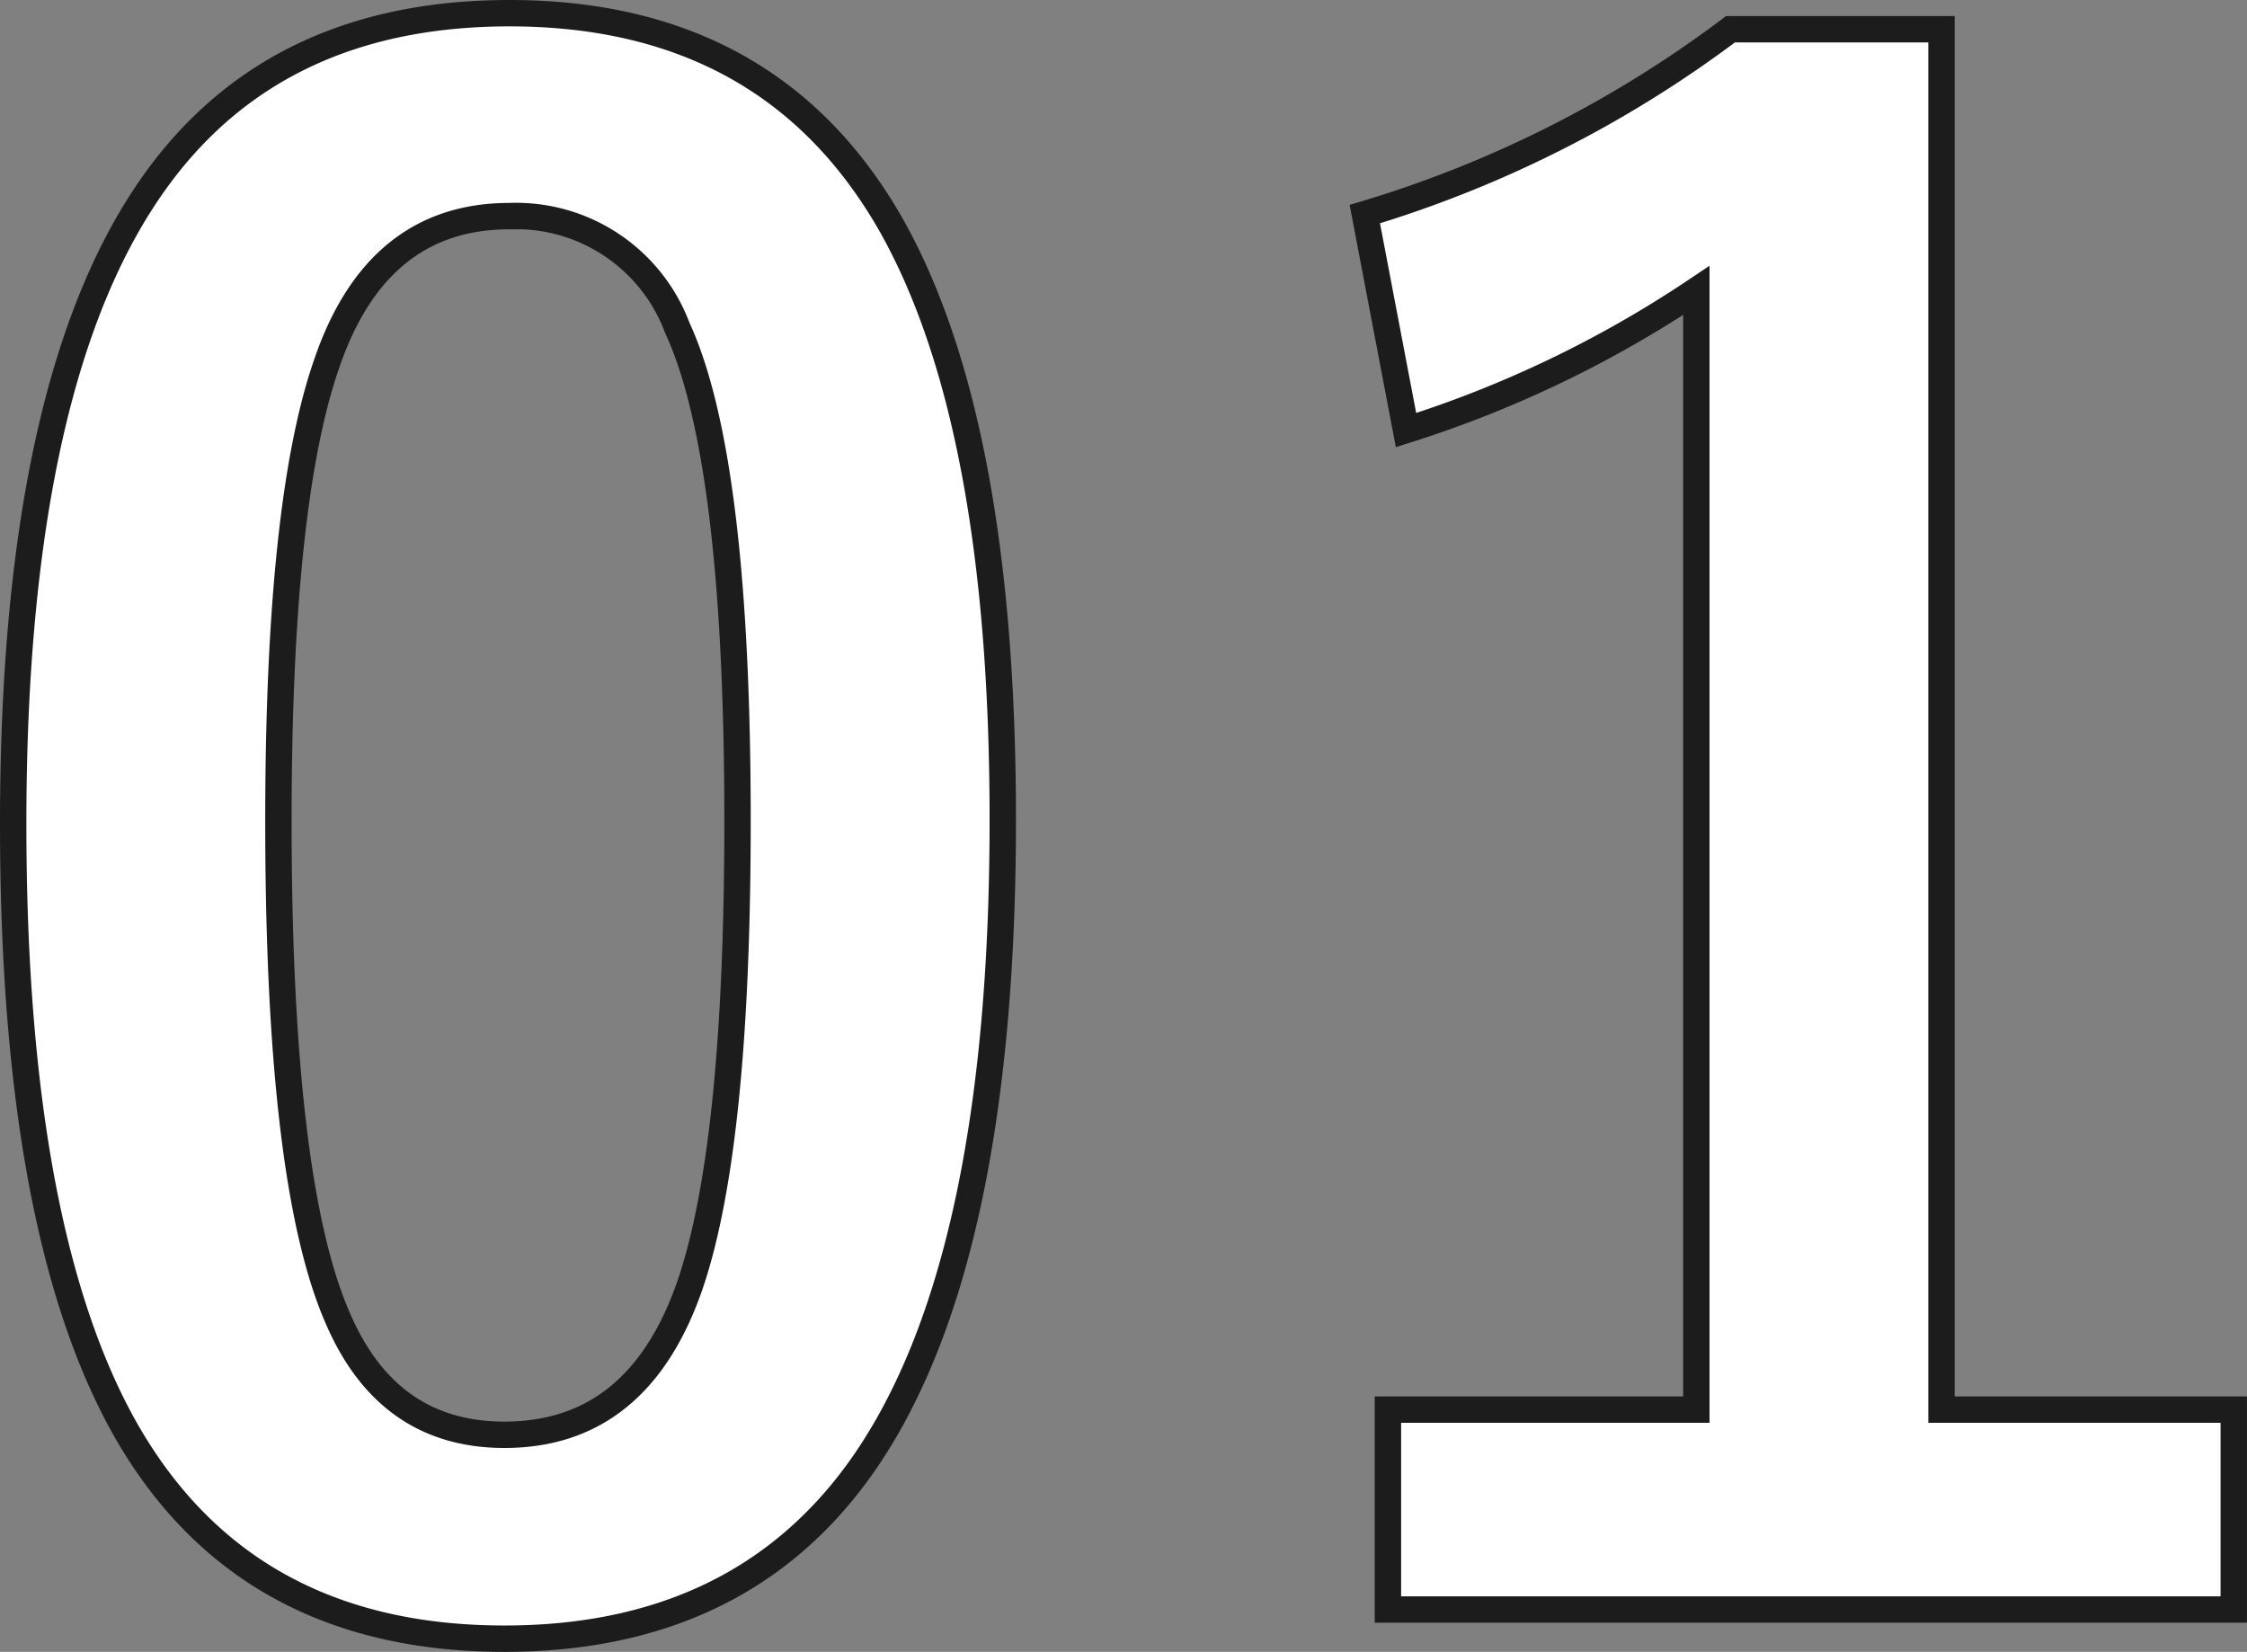
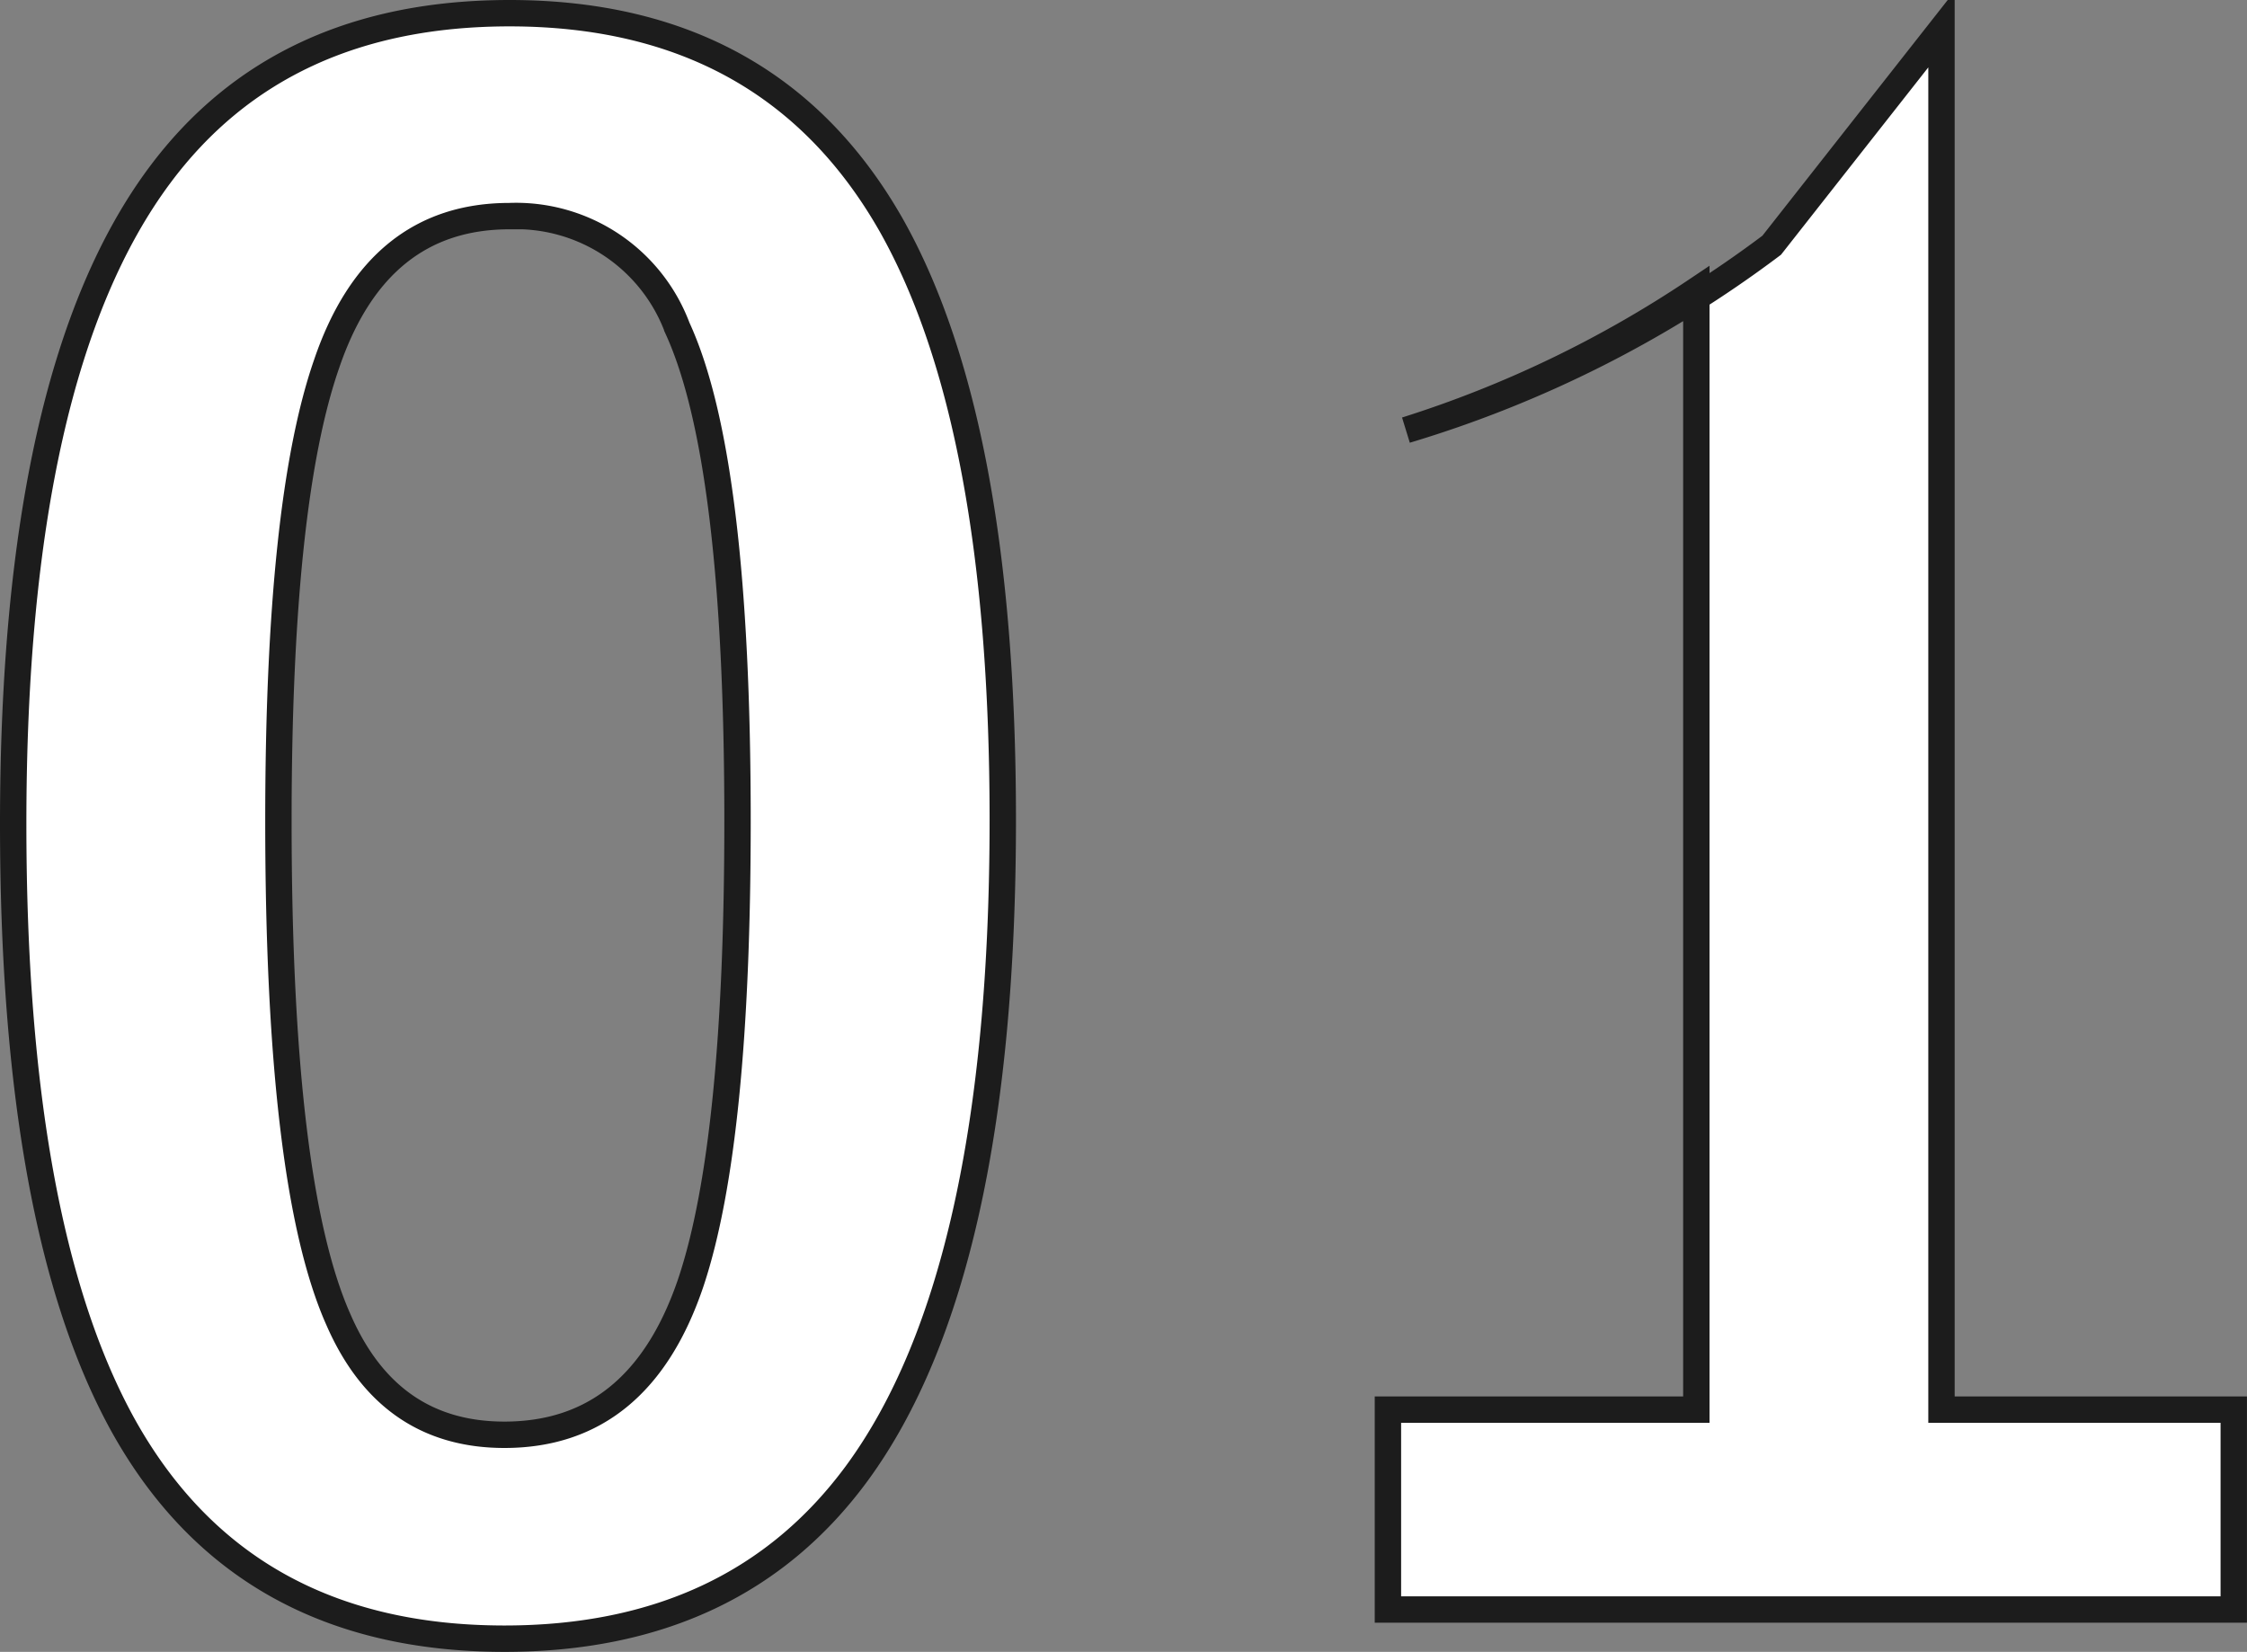
<svg xmlns="http://www.w3.org/2000/svg" width="85.185" height="62.623" viewBox="0 0 85.185 62.623">
  <rect x="0" y="0" width="85.185" height="62.623" fill="#808080" stroke="none" />
-   <path id="パス_5416" data-name="パス 5416" d="M-24.268-60.366q9.9,0,14.473,8.036,4.228,7.5,4.228,22.547,0,17.215-5.522,24.756Q-15.7,1.257-24.459,1.257q-10.017,0-14.511-8.188-4.113-7.541-4.113-22.7,0-17.139,5.561-24.6Q-32.952-60.366-24.268-60.366Zm0,7.693q-5.027,0-6.932,5.6-1.828,5.256-1.828,17.329,0,13.825,2.285,18.929,1.9,4.342,6.284,4.342,5.142,0,7.084-5.827,1.752-5.294,1.752-17.443,0-13.749-2.285-18.7A6.527,6.527,0,0,0-24.268-52.673Zm54.288-7.084v52.33H41.1V.152H9.034V-7.427H20.726V-49.854A42.963,42.963,0,0,1,9.72-44.561L8.158-52.749a44.1,44.1,0,0,0,13.863-7.008Z" transform="translate(43.583 60.866)" fill="#fff" stroke="#1c1c1c" stroke-width="1" />
+   <path id="パス_5416" data-name="パス 5416" d="M-24.268-60.366q9.9,0,14.473,8.036,4.228,7.5,4.228,22.547,0,17.215-5.522,24.756Q-15.7,1.257-24.459,1.257q-10.017,0-14.511-8.188-4.113-7.541-4.113-22.7,0-17.139,5.561-24.6Q-32.952-60.366-24.268-60.366Zm0,7.693q-5.027,0-6.932,5.6-1.828,5.256-1.828,17.329,0,13.825,2.285,18.929,1.9,4.342,6.284,4.342,5.142,0,7.084-5.827,1.752-5.294,1.752-17.443,0-13.749-2.285-18.7A6.527,6.527,0,0,0-24.268-52.673Zm54.288-7.084v52.33H41.1V.152H9.034V-7.427H20.726V-49.854A42.963,42.963,0,0,1,9.72-44.561a44.1,44.1,0,0,0,13.863-7.008Z" transform="translate(43.583 60.866)" fill="#fff" stroke="#1c1c1c" stroke-width="1" />
</svg>